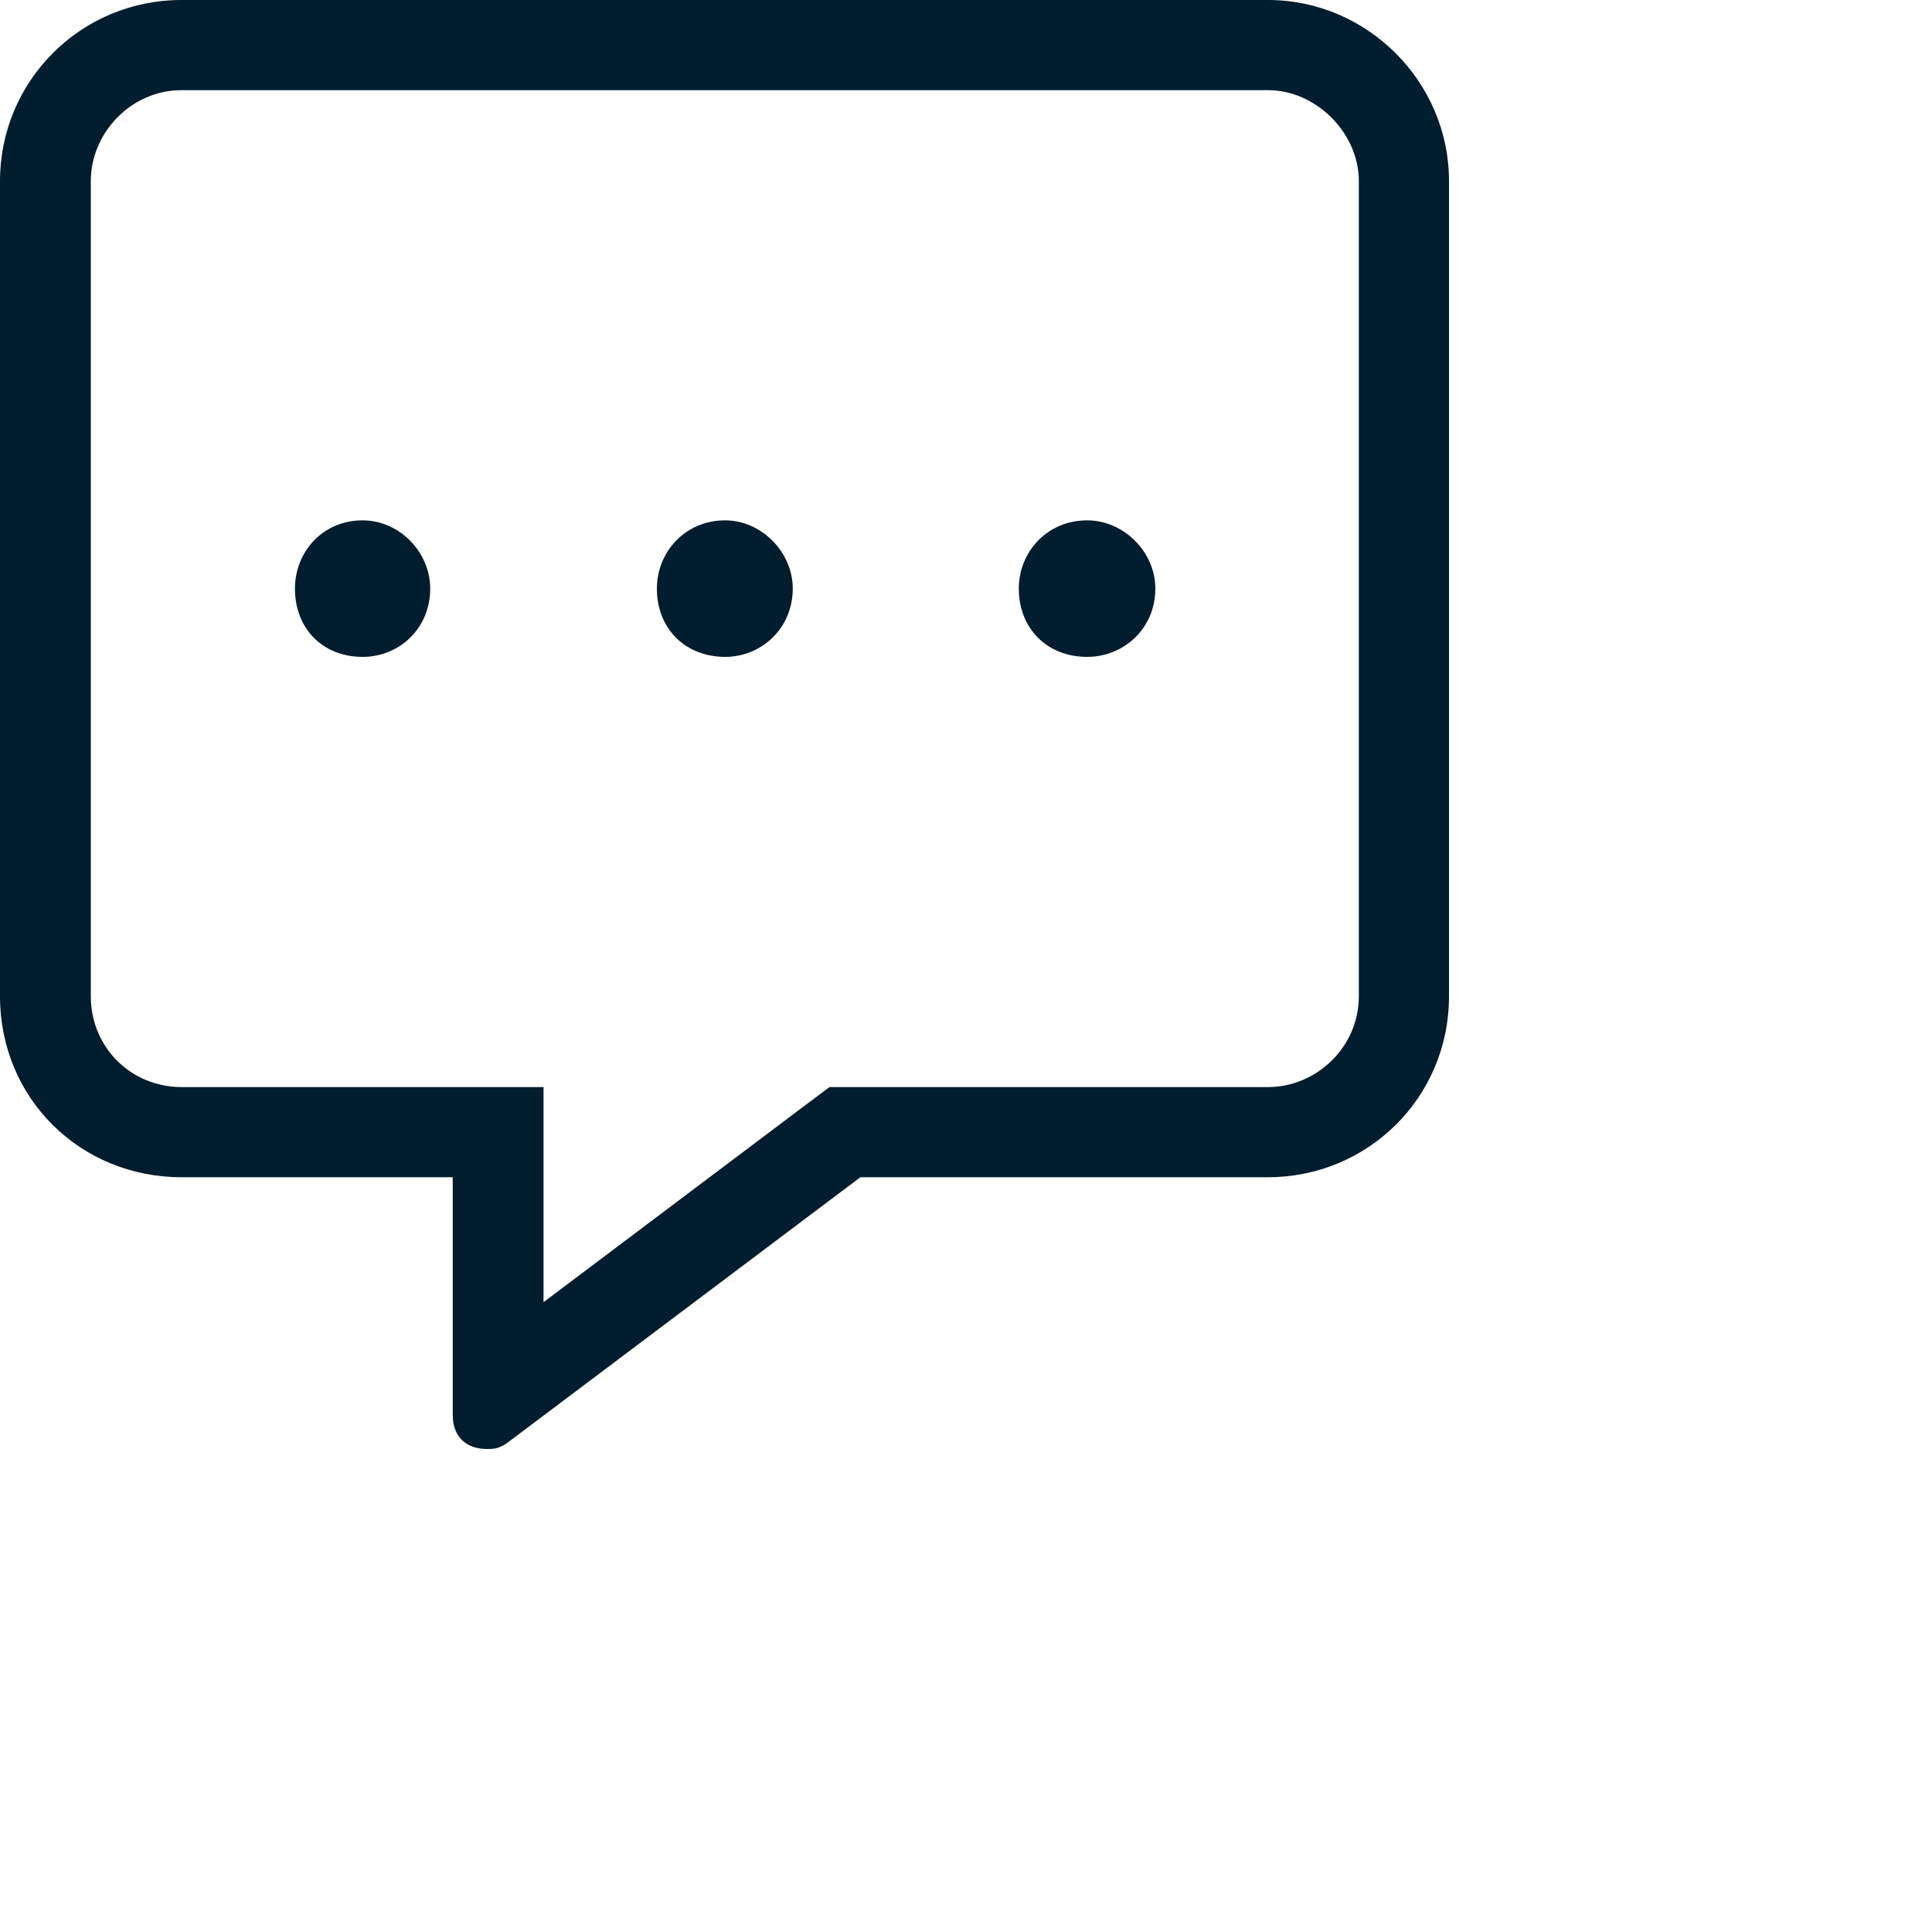
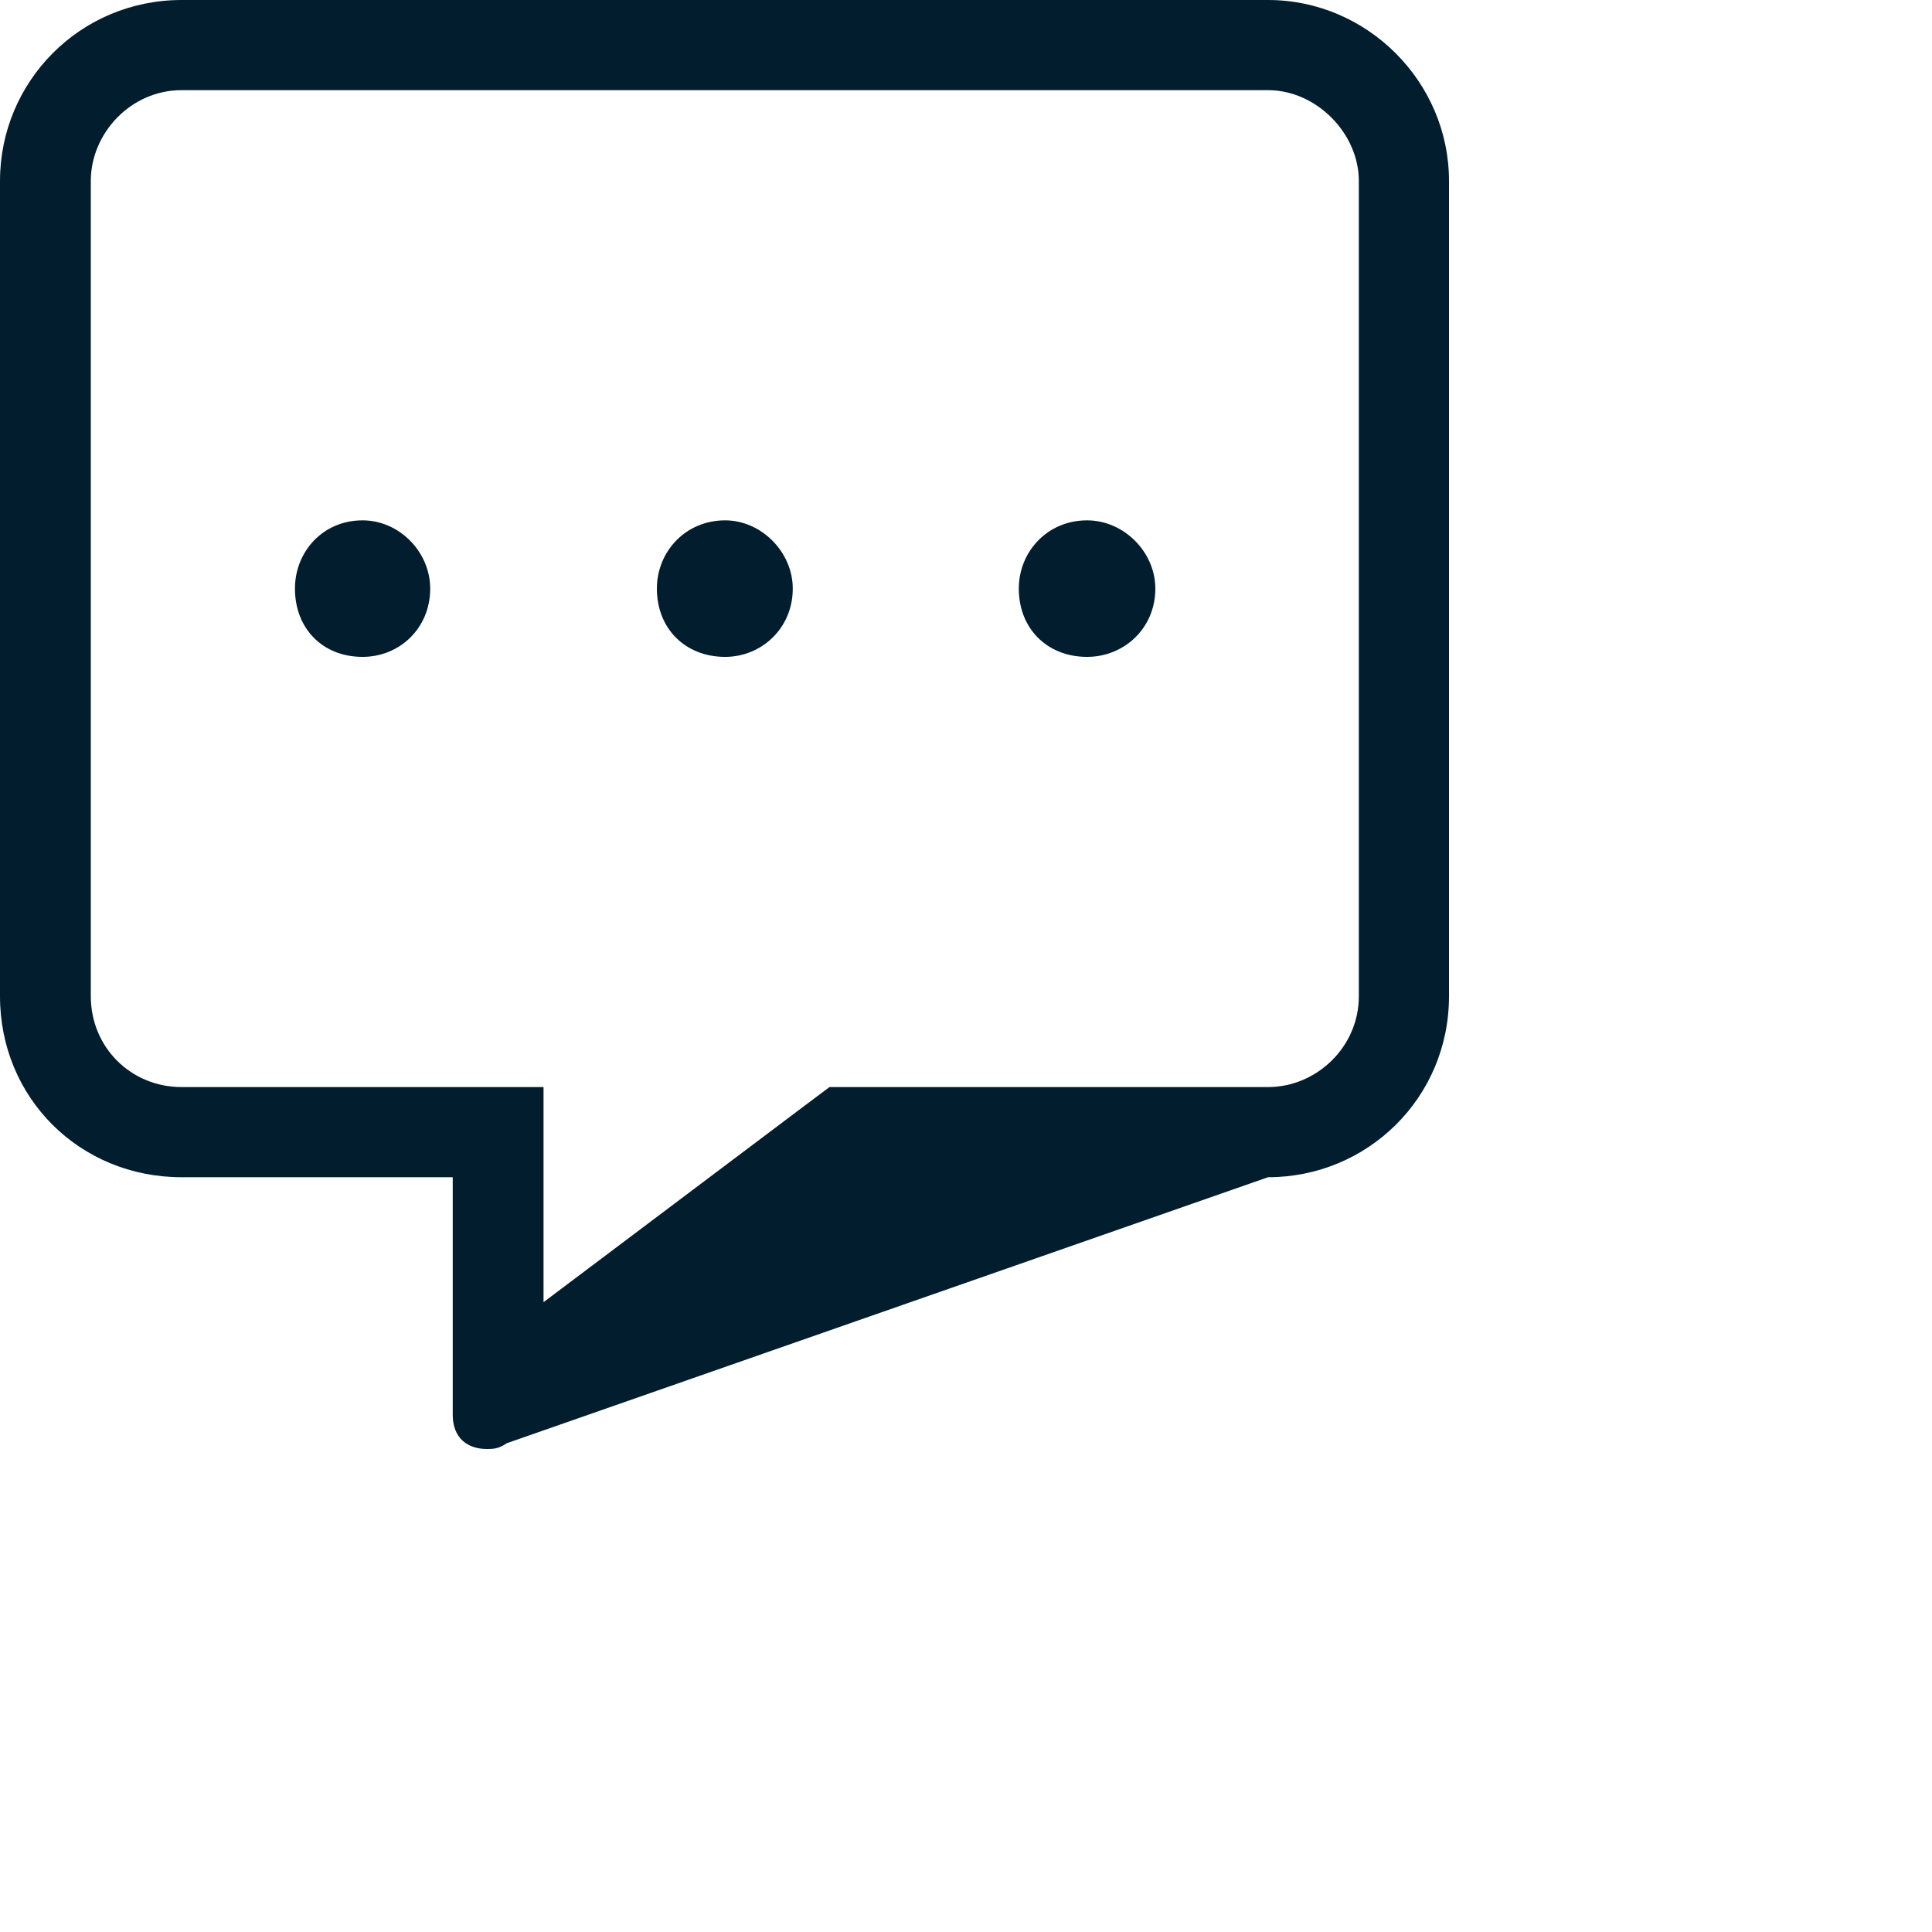
<svg xmlns="http://www.w3.org/2000/svg" fill="none" height="100%" overflow="visible" preserveAspectRatio="none" style="display: block;" viewBox="0 0 3 3" width="100%">
-   <path d="M1.969 0C2.123 0 2.25 0.127 2.25 0.281V1.547C2.25 1.705 2.123 1.828 1.969 1.828H1.336L0.787 2.241C0.774 2.25 0.765 2.25 0.756 2.25C0.726 2.25 0.703 2.233 0.703 2.197V1.828H0.282C0.124 1.828 0 1.705 0 1.547V0.281C0 0.127 0.124 0 0.282 0H1.969ZM2.11 1.547V0.281C2.11 0.207 2.044 0.14 1.969 0.14H0.282C0.203 0.14 0.141 0.207 0.141 0.281V1.547C0.141 1.626 0.203 1.688 0.282 1.688H0.844V2.022L1.248 1.718L1.288 1.688H1.969C2.044 1.688 2.11 1.626 2.11 1.547ZM0.563 0.808C0.62 0.808 0.668 0.857 0.668 0.914C0.668 0.976 0.62 1.02 0.563 1.02C0.501 1.02 0.458 0.976 0.458 0.914C0.458 0.857 0.501 0.808 0.563 0.808ZM1.126 0.808C1.182 0.808 1.231 0.857 1.231 0.914C1.231 0.976 1.182 1.02 1.126 1.02C1.064 1.02 1.02 0.976 1.02 0.914C1.02 0.857 1.064 0.808 1.126 0.808ZM1.688 0.808C1.745 0.808 1.794 0.857 1.794 0.914C1.794 0.976 1.745 1.02 1.688 1.02C1.626 1.02 1.582 0.976 1.582 0.914C1.582 0.857 1.626 0.808 1.688 0.808Z" fill="#021D2D" id="Vector" />
+   <path d="M1.969 0C2.123 0 2.25 0.127 2.25 0.281V1.547C2.25 1.705 2.123 1.828 1.969 1.828L0.787 2.241C0.774 2.25 0.765 2.25 0.756 2.25C0.726 2.25 0.703 2.233 0.703 2.197V1.828H0.282C0.124 1.828 0 1.705 0 1.547V0.281C0 0.127 0.124 0 0.282 0H1.969ZM2.11 1.547V0.281C2.11 0.207 2.044 0.14 1.969 0.14H0.282C0.203 0.14 0.141 0.207 0.141 0.281V1.547C0.141 1.626 0.203 1.688 0.282 1.688H0.844V2.022L1.248 1.718L1.288 1.688H1.969C2.044 1.688 2.11 1.626 2.11 1.547ZM0.563 0.808C0.62 0.808 0.668 0.857 0.668 0.914C0.668 0.976 0.62 1.02 0.563 1.02C0.501 1.02 0.458 0.976 0.458 0.914C0.458 0.857 0.501 0.808 0.563 0.808ZM1.126 0.808C1.182 0.808 1.231 0.857 1.231 0.914C1.231 0.976 1.182 1.02 1.126 1.02C1.064 1.02 1.02 0.976 1.02 0.914C1.02 0.857 1.064 0.808 1.126 0.808ZM1.688 0.808C1.745 0.808 1.794 0.857 1.794 0.914C1.794 0.976 1.745 1.02 1.688 1.02C1.626 1.02 1.582 0.976 1.582 0.914C1.582 0.857 1.626 0.808 1.688 0.808Z" fill="#021D2D" id="Vector" />
</svg>